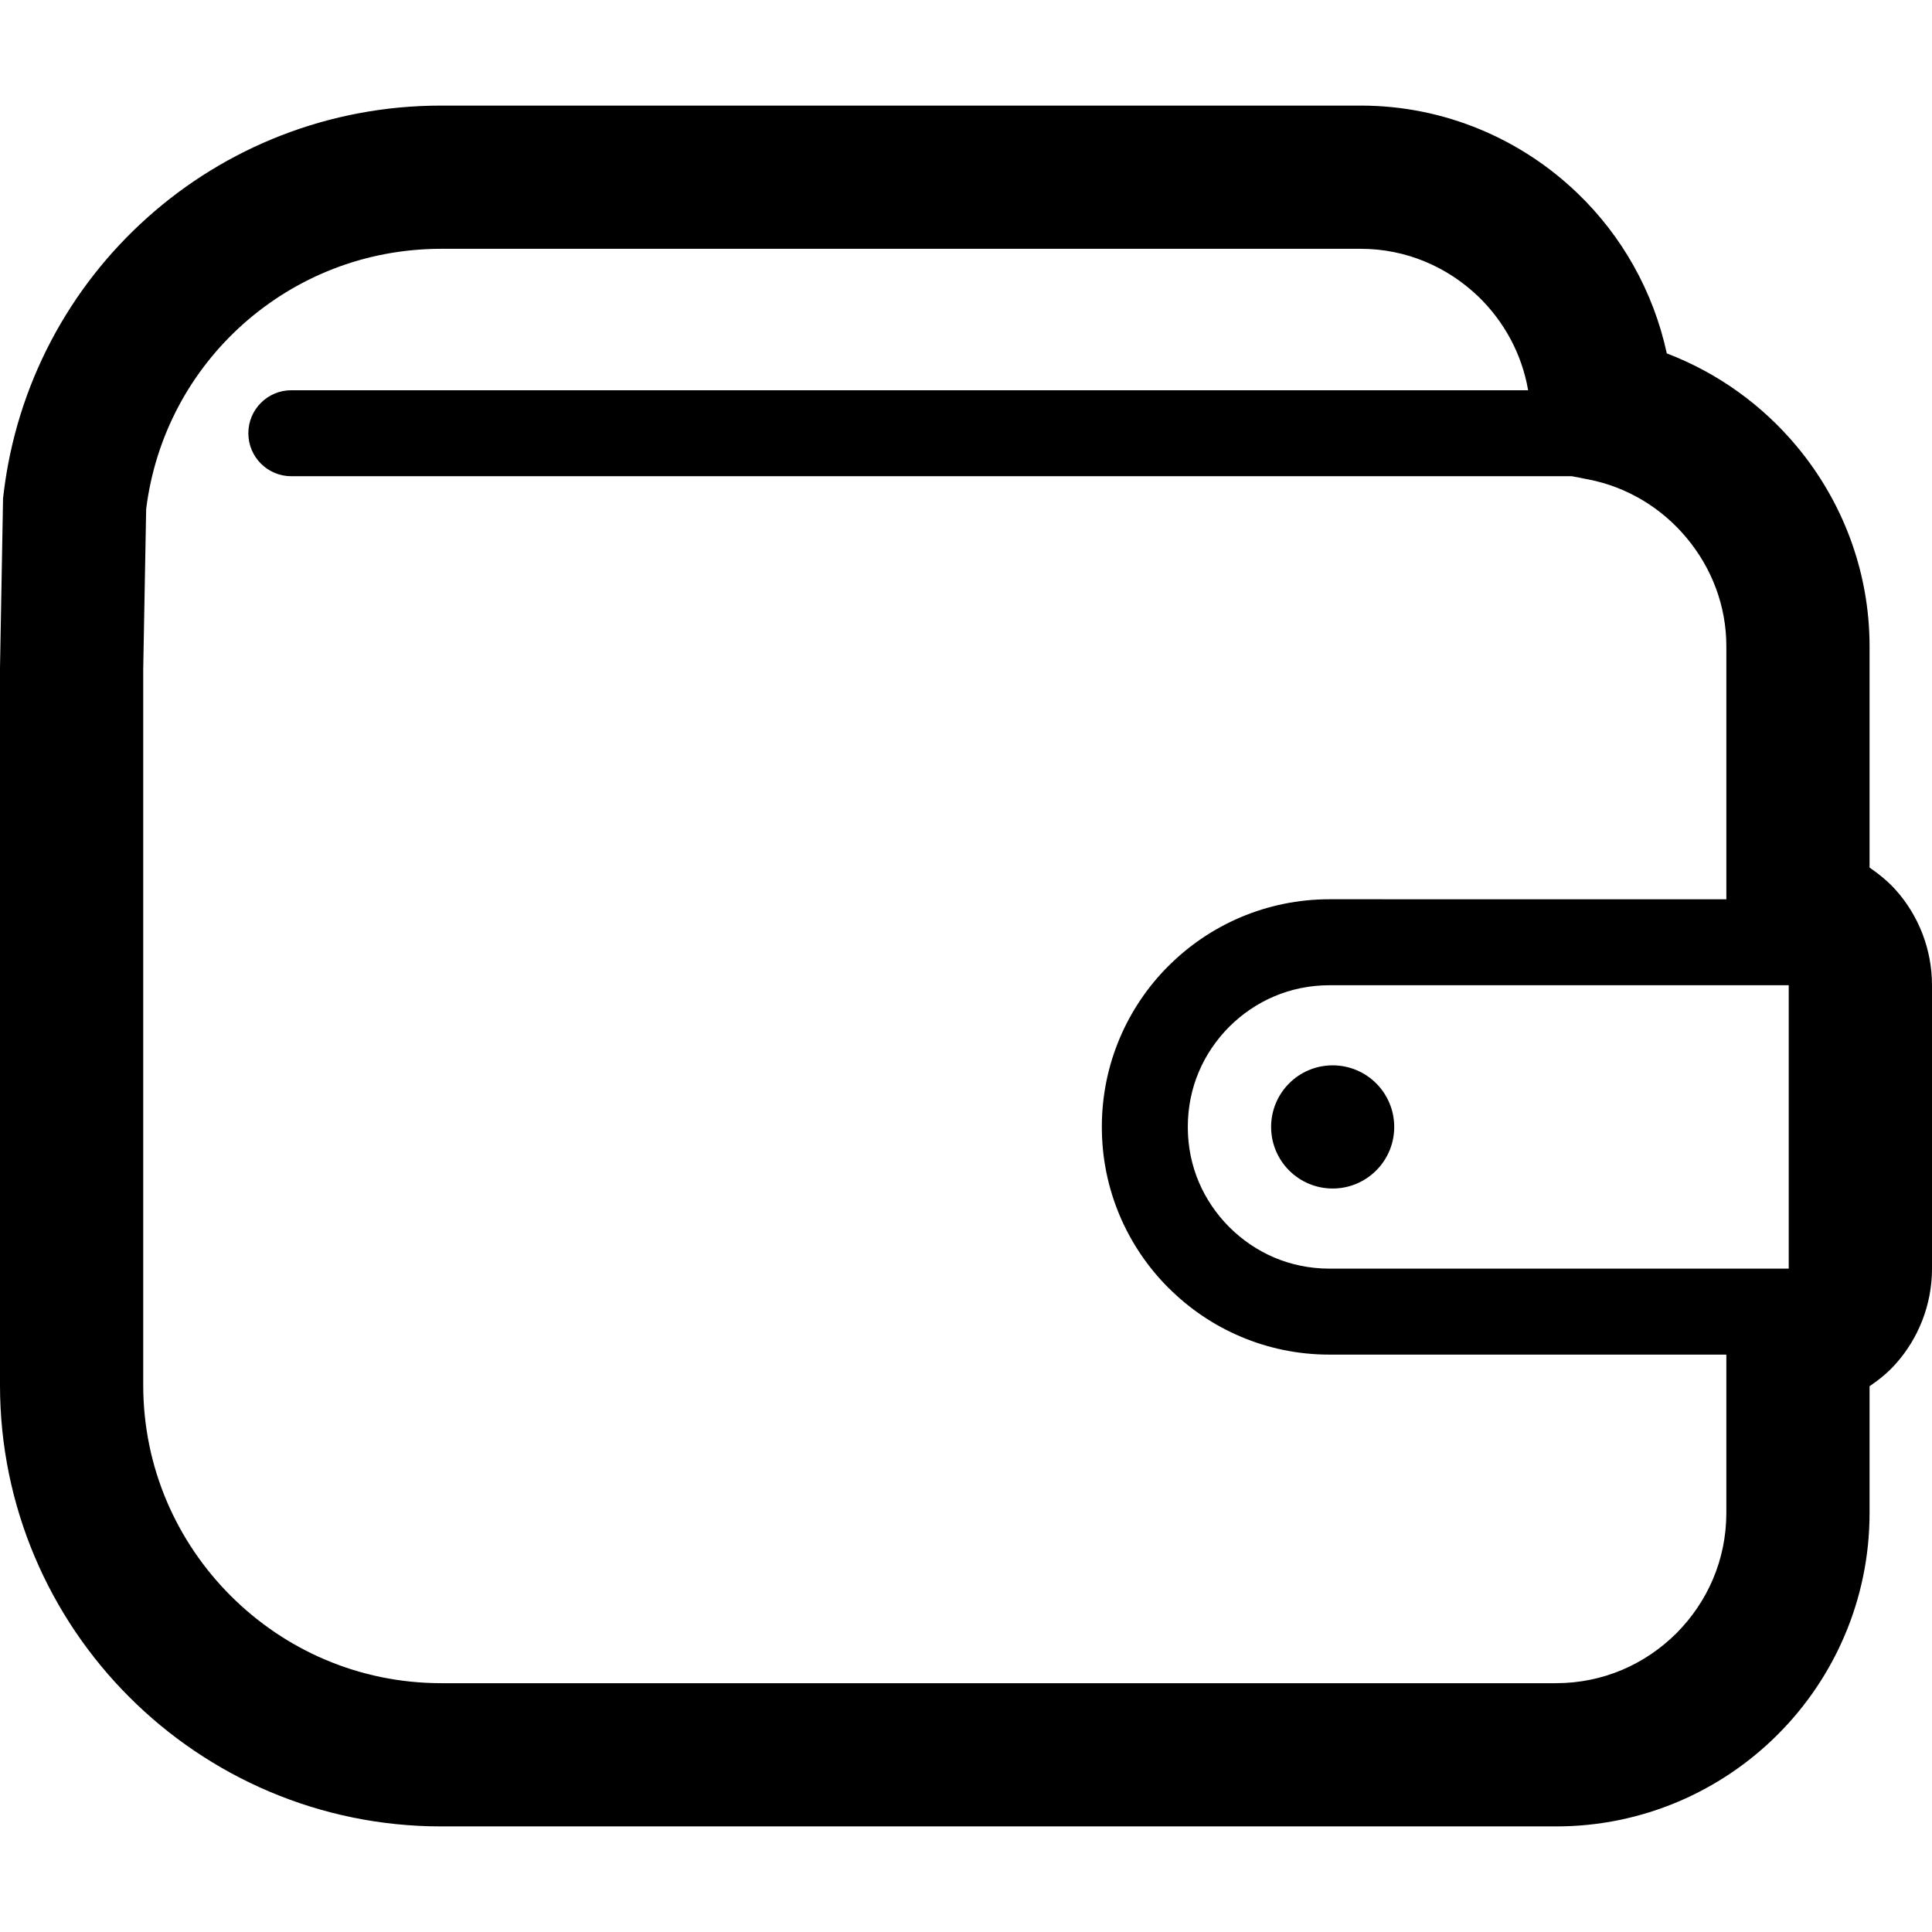
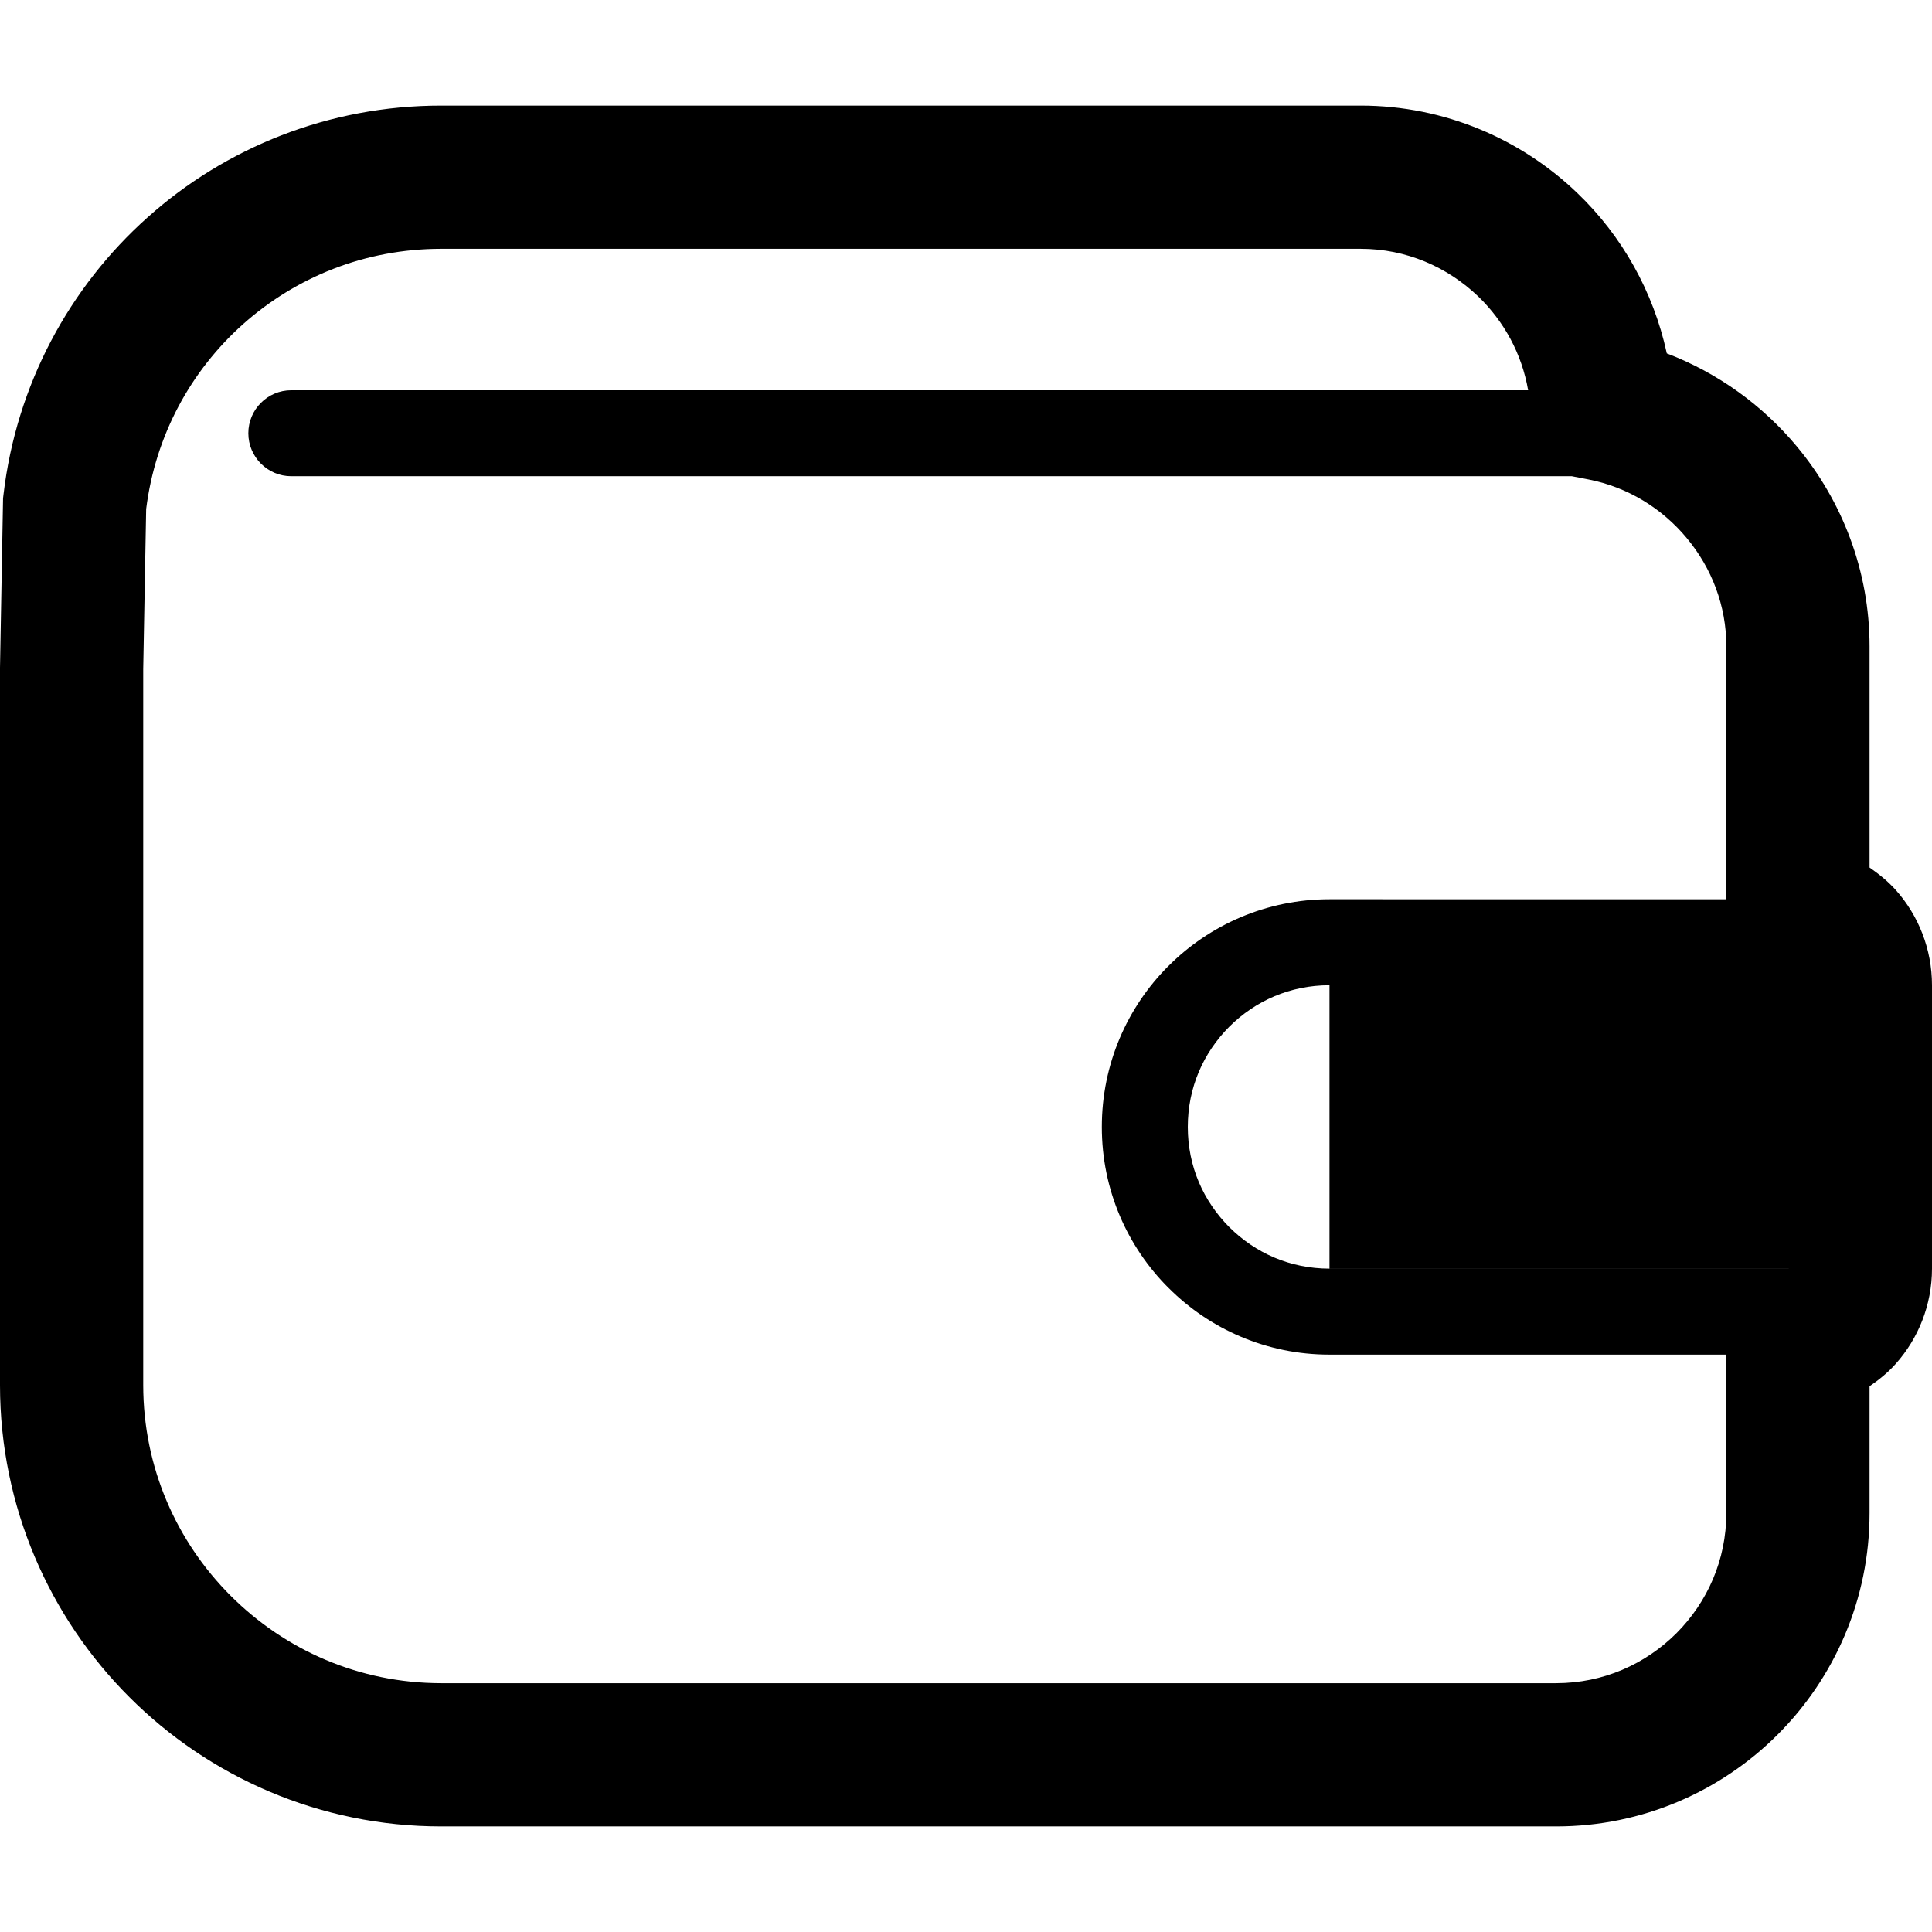
<svg xmlns="http://www.w3.org/2000/svg" version="1.1" id="_x32_" width="800px" height="800px" viewBox="0 0 512 512" xml:space="preserve">
  <style type="text/css">



	.st0{fill:#000000;}



</style>
  <g>
-     <path class="st0" d="M353.172,282.328c-9.016,0-16.313,7.297-16.313,16.328c0,9,7.297,16.313,16.313,16.313    s16.313-7.313,16.313-16.313C369.484,289.625,362.188,282.328,353.172,282.328z" />
-     <path class="st0" d="M502.438,235.906c-2.031-2.281-4.438-4.234-6.984-6v-58.625c0-20-7.266-38.547-19.234-52.922    c-9.063-10.906-20.906-19.516-34.5-24.703c-3.563-16.469-11.938-31.188-23.625-42.406c-14.859-14.328-35.219-23.266-57.469-23.266    H116.906c-29.781-0.016-57.188,11.172-77.813,29.641c-20.672,18.438-34.75,44.281-38.172,73.484l-0.109,0.922L0,176.969v190.125    c0,32.219,13.141,61.547,34.281,82.656c21.094,21.125,50.438,34.281,82.625,34.266h295.5c22.875,0.016,43.75-9.359,58.719-24.359    c14.984-14.953,24.344-35.813,24.328-58.688v-33.594c2.547-1.75,4.953-3.688,6.984-6c5.922-6.641,9.563-15.563,9.563-25.156    v-75.141C512,251.469,508.359,242.547,502.438,235.906z M457.5,400.969c-0.016,12.469-5.031,23.625-13.234,31.859    c-8.234,8.203-19.391,13.219-31.859,13.234h-295.5c-21.797-0.016-41.422-8.828-55.781-23.172    c-14.344-14.359-23.156-34-23.172-55.797v-189.75l0.781-42.453c2.438-19.516,11.828-36.609,25.641-48.953    c13.984-12.469,32.281-19.984,52.531-20h243.719c12,0,22.938,4.781,31.156,12.656c6.844,6.625,11.531,15.219,13.188,24.828H77.188    c-6.281,0-11.375,5.109-11.375,11.391s5.094,11.391,11.375,11.391h339.375l4.406,0.859c10.313,2,19.484,7.625,26.063,15.563    c6.594,7.938,10.469,17.906,10.469,28.656v67.031H352.328c-16.641,0-31.766,6.766-42.641,17.656l-0.031,0.016    C298.75,266.875,291.984,282,292,298.656c-0.016,16.625,6.75,31.75,17.656,42.641l0.031,0.016    c10.875,10.906,26,17.688,42.625,17.672H457.5V400.969z M474.031,336.188v0.016H352.328c-10.469-0.016-19.641-4.141-26.547-11    c-6.875-6.922-11-16.078-11-26.547s4.125-19.656,11-26.578c6.906-6.844,16.078-10.969,26.547-10.984h121.703l0,0V336.188z" />
+     <path class="st0" d="M502.438,235.906c-2.031-2.281-4.438-4.234-6.984-6v-58.625c0-20-7.266-38.547-19.234-52.922    c-9.063-10.906-20.906-19.516-34.5-24.703c-3.563-16.469-11.938-31.188-23.625-42.406c-14.859-14.328-35.219-23.266-57.469-23.266    H116.906c-29.781-0.016-57.188,11.172-77.813,29.641c-20.672,18.438-34.75,44.281-38.172,73.484l-0.109,0.922L0,176.969v190.125    c0,32.219,13.141,61.547,34.281,82.656c21.094,21.125,50.438,34.281,82.625,34.266h295.5c22.875,0.016,43.75-9.359,58.719-24.359    c14.984-14.953,24.344-35.813,24.328-58.688v-33.594c2.547-1.75,4.953-3.688,6.984-6c5.922-6.641,9.563-15.563,9.563-25.156    v-75.141C512,251.469,508.359,242.547,502.438,235.906z M457.5,400.969c-0.016,12.469-5.031,23.625-13.234,31.859    c-8.234,8.203-19.391,13.219-31.859,13.234h-295.5c-21.797-0.016-41.422-8.828-55.781-23.172    c-14.344-14.359-23.156-34-23.172-55.797v-189.75l0.781-42.453c2.438-19.516,11.828-36.609,25.641-48.953    c13.984-12.469,32.281-19.984,52.531-20h243.719c12,0,22.938,4.781,31.156,12.656c6.844,6.625,11.531,15.219,13.188,24.828H77.188    c-6.281,0-11.375,5.109-11.375,11.391s5.094,11.391,11.375,11.391h339.375l4.406,0.859c10.313,2,19.484,7.625,26.063,15.563    c6.594,7.938,10.469,17.906,10.469,28.656v67.031H352.328c-16.641,0-31.766,6.766-42.641,17.656l-0.031,0.016    C298.75,266.875,291.984,282,292,298.656c-0.016,16.625,6.75,31.75,17.656,42.641l0.031,0.016    c10.875,10.906,26,17.688,42.625,17.672H457.5V400.969z M474.031,336.188v0.016H352.328c-10.469-0.016-19.641-4.141-26.547-11    c-6.875-6.922-11-16.078-11-26.547s4.125-19.656,11-26.578c6.906-6.844,16.078-10.969,26.547-10.984l0,0V336.188z" />
  </g>
</svg>